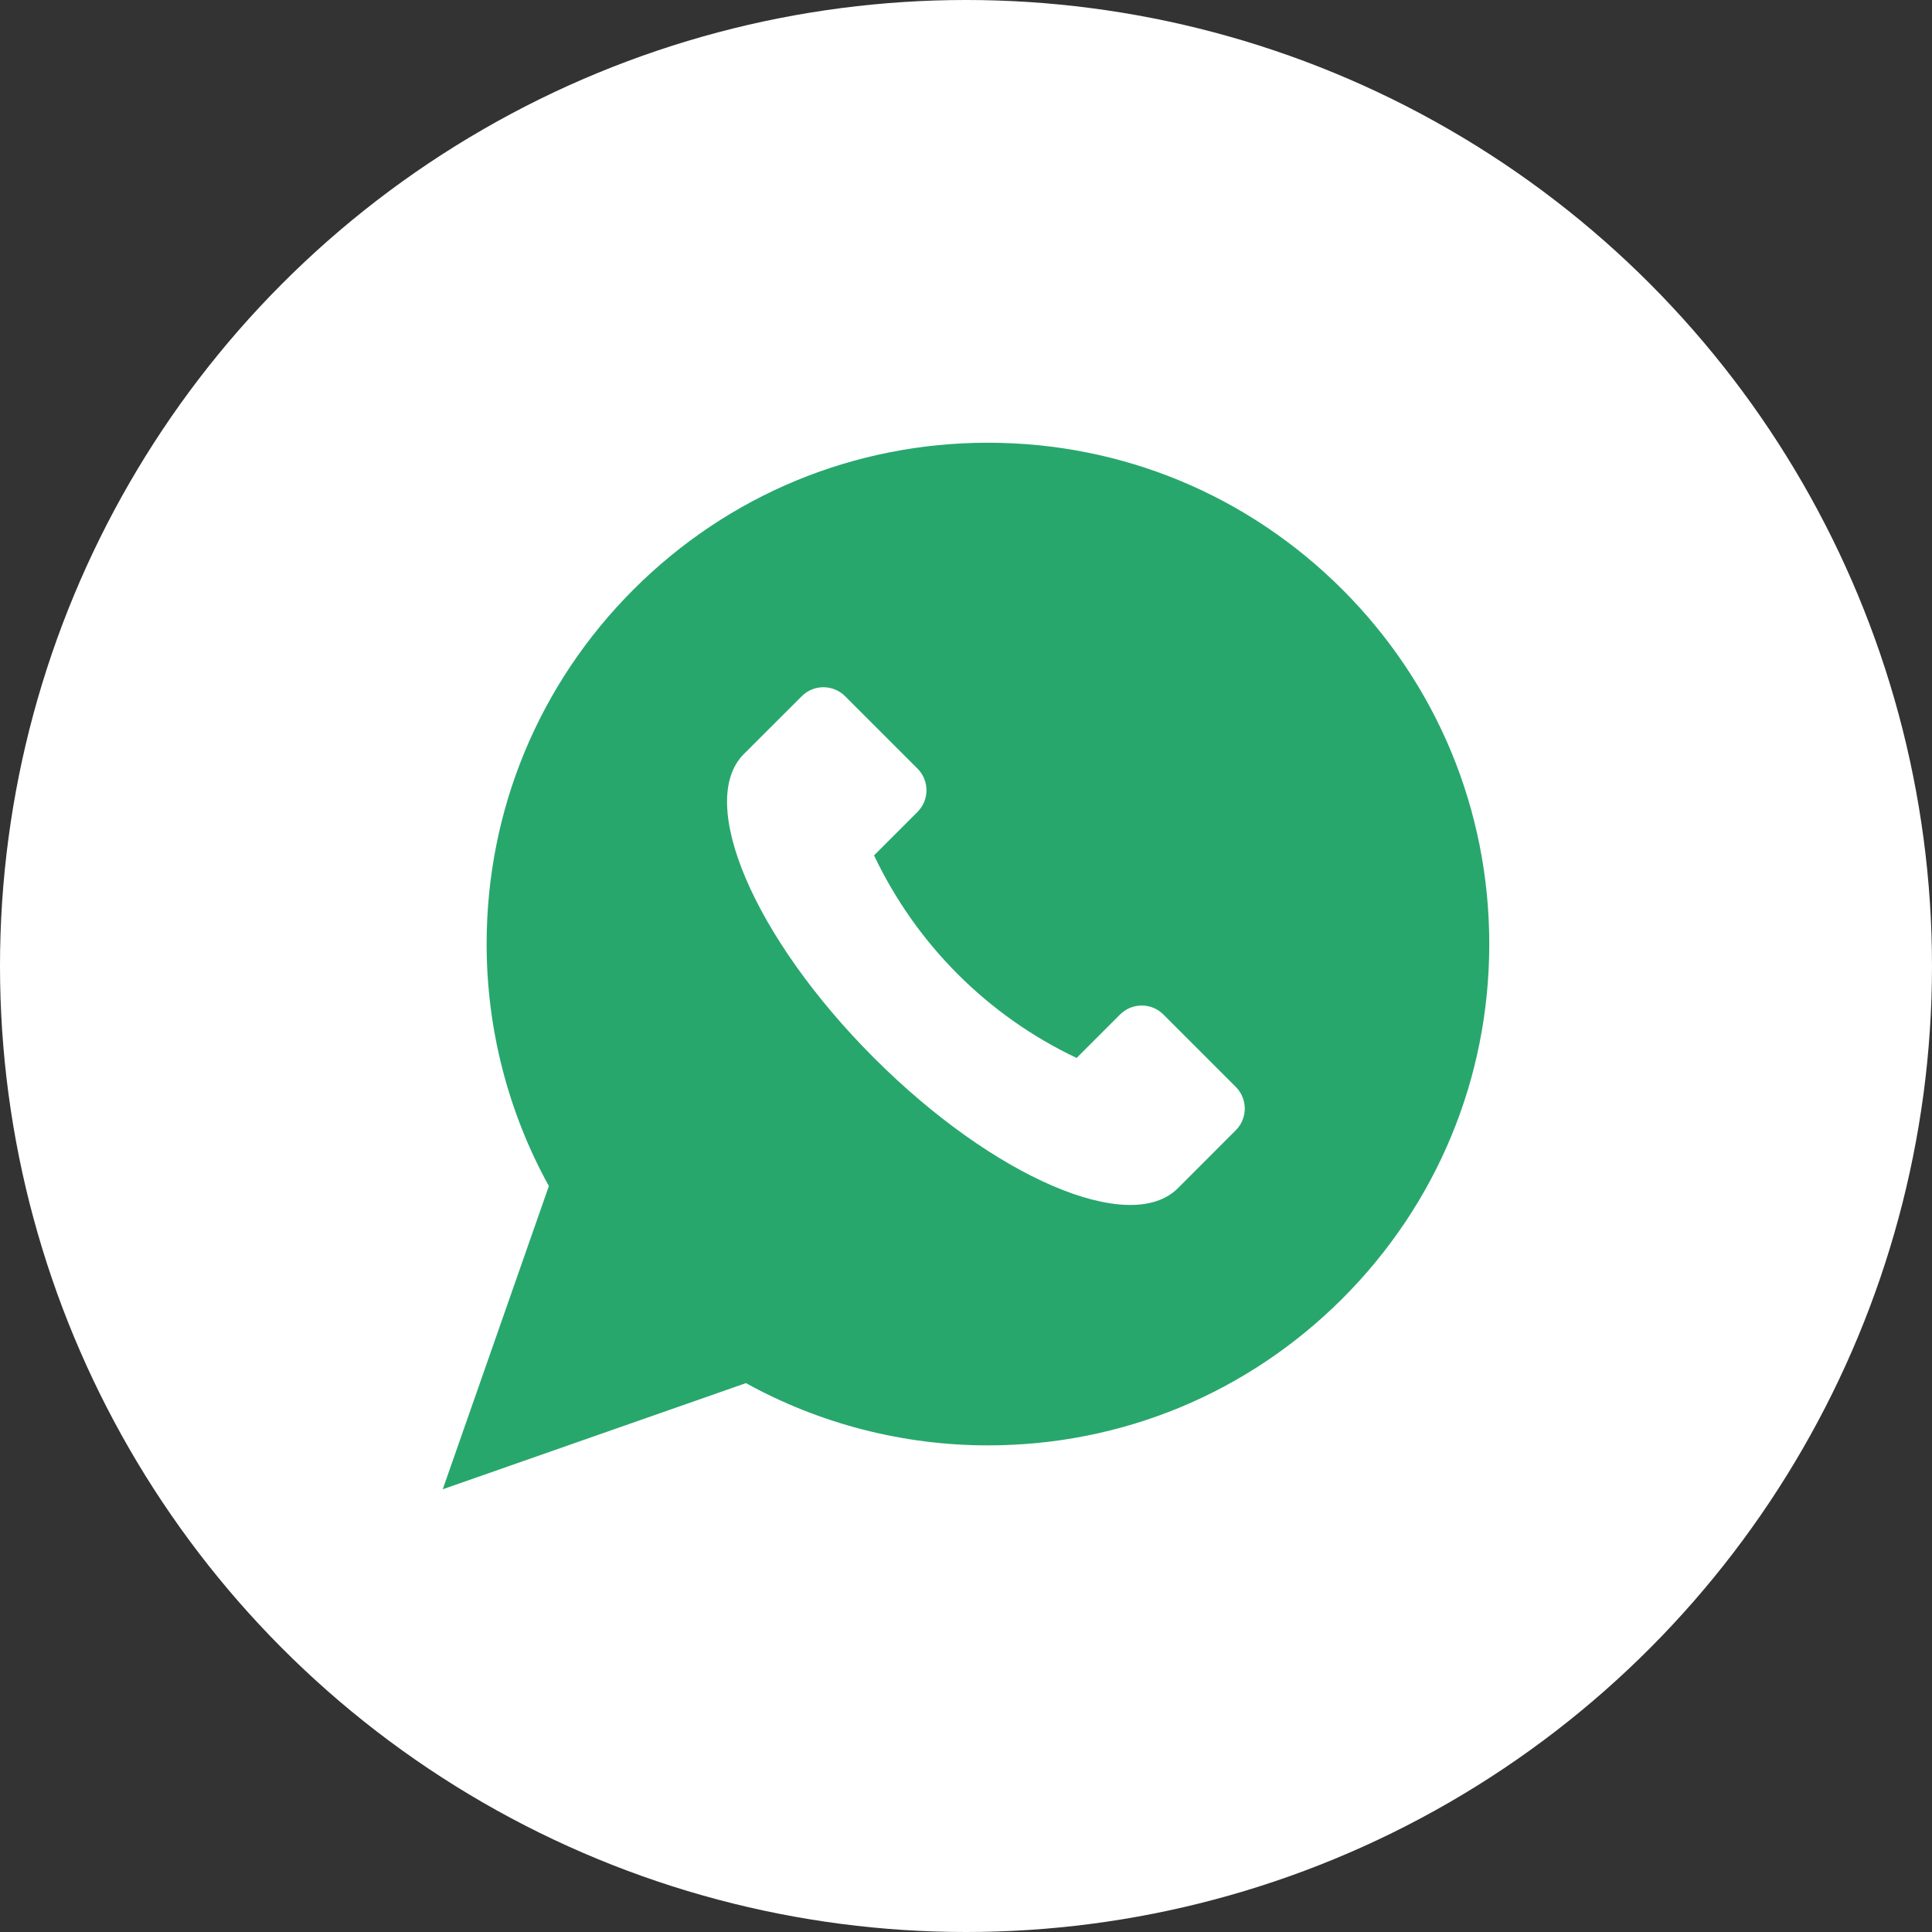
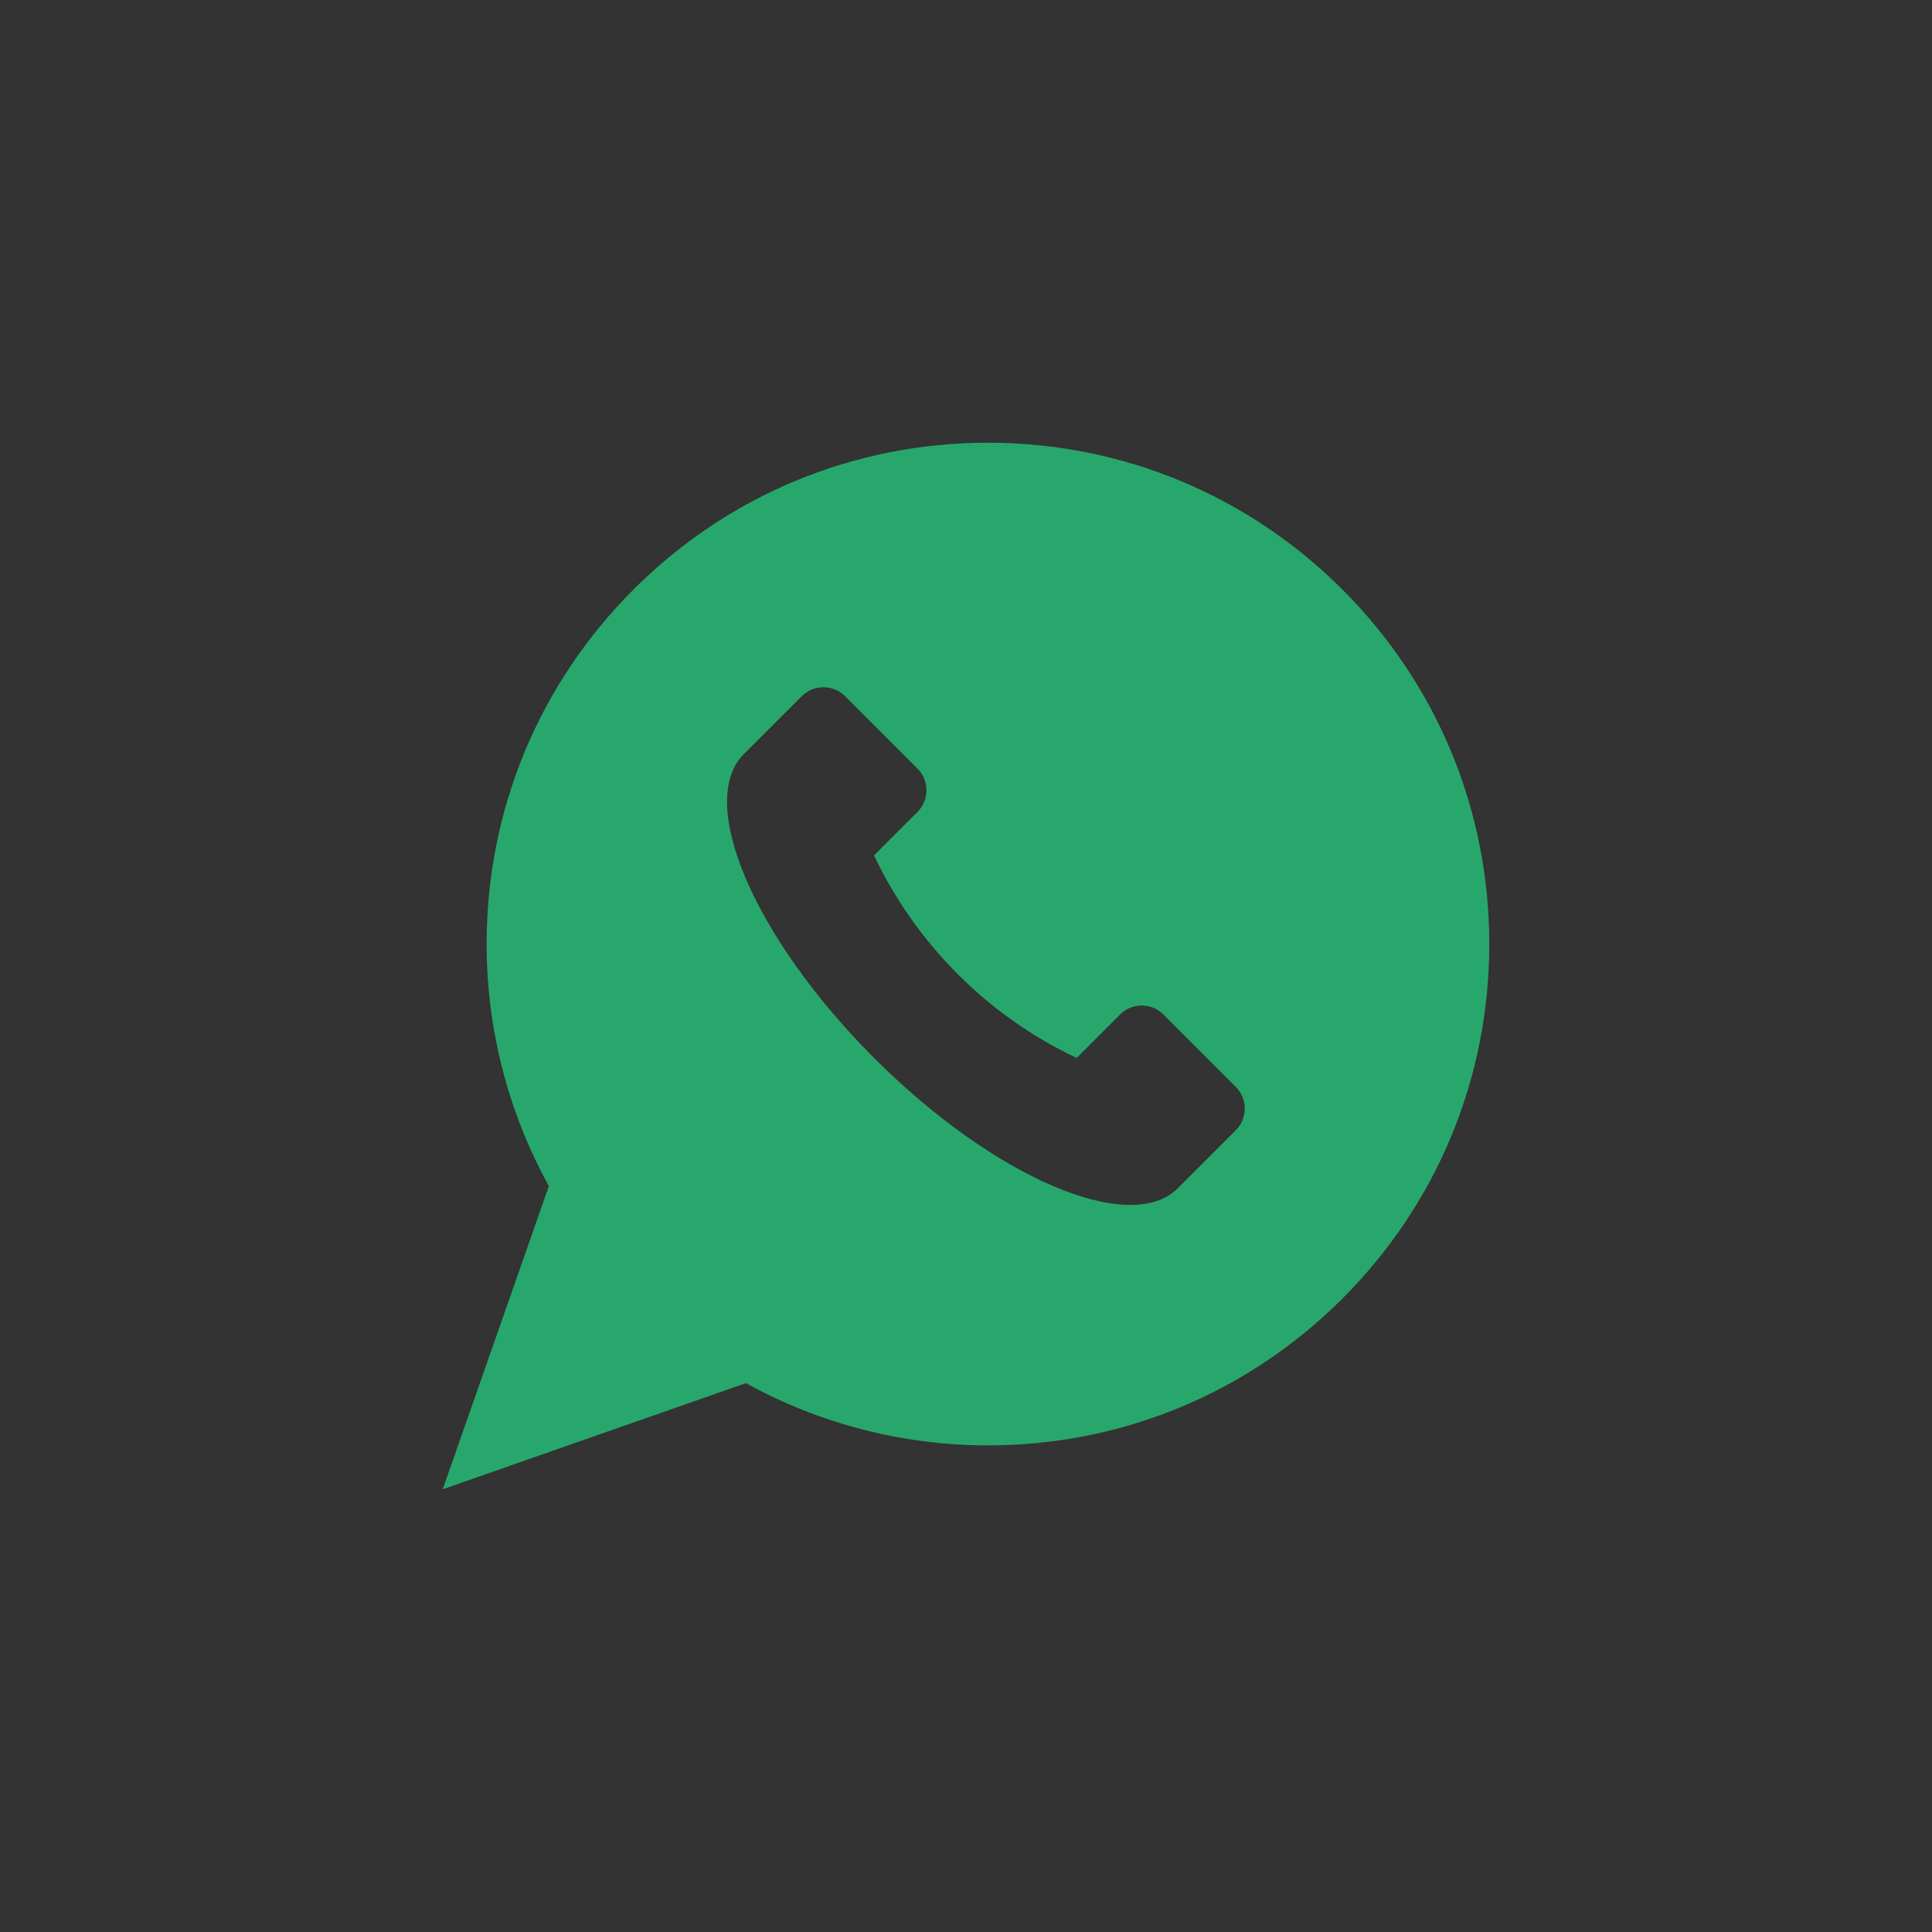
<svg xmlns="http://www.w3.org/2000/svg" width="32" height="32" viewBox="0 0 32 32" fill="none">
  <rect x="0" y="0" width="32" height="32" fill="#333333" stroke="none" />
-   <circle cx="16" cy="16" r="16" fill="white" />
  <path d="M22.235 9.765C20.666 8.197 18.581 7.333 16.363 7.333C14.146 7.333 12.06 8.197 10.492 9.765C8.924 11.334 8.06 13.419 8.06 15.636C8.06 17.041 8.416 18.422 9.091 19.645L7.333 24.667L12.355 22.909C13.578 23.584 14.959 23.94 16.363 23.94C18.581 23.94 20.666 23.076 22.235 21.508C23.803 19.939 24.667 17.854 24.667 15.636C24.667 13.419 23.803 11.334 22.235 9.765ZM20.468 18.721L19.51 19.68C18.716 20.474 16.462 19.508 14.477 17.523C12.492 15.538 11.526 13.284 12.32 12.49L13.279 11.532C13.477 11.333 13.799 11.333 13.998 11.532L15.196 12.73C15.395 12.928 15.395 13.25 15.196 13.449L14.477 14.168C15.175 15.64 16.36 16.826 17.832 17.523L18.551 16.804C18.75 16.605 19.072 16.605 19.27 16.804L20.468 18.002C20.667 18.201 20.667 18.523 20.468 18.721Z" fill="#28A76D" />
</svg>